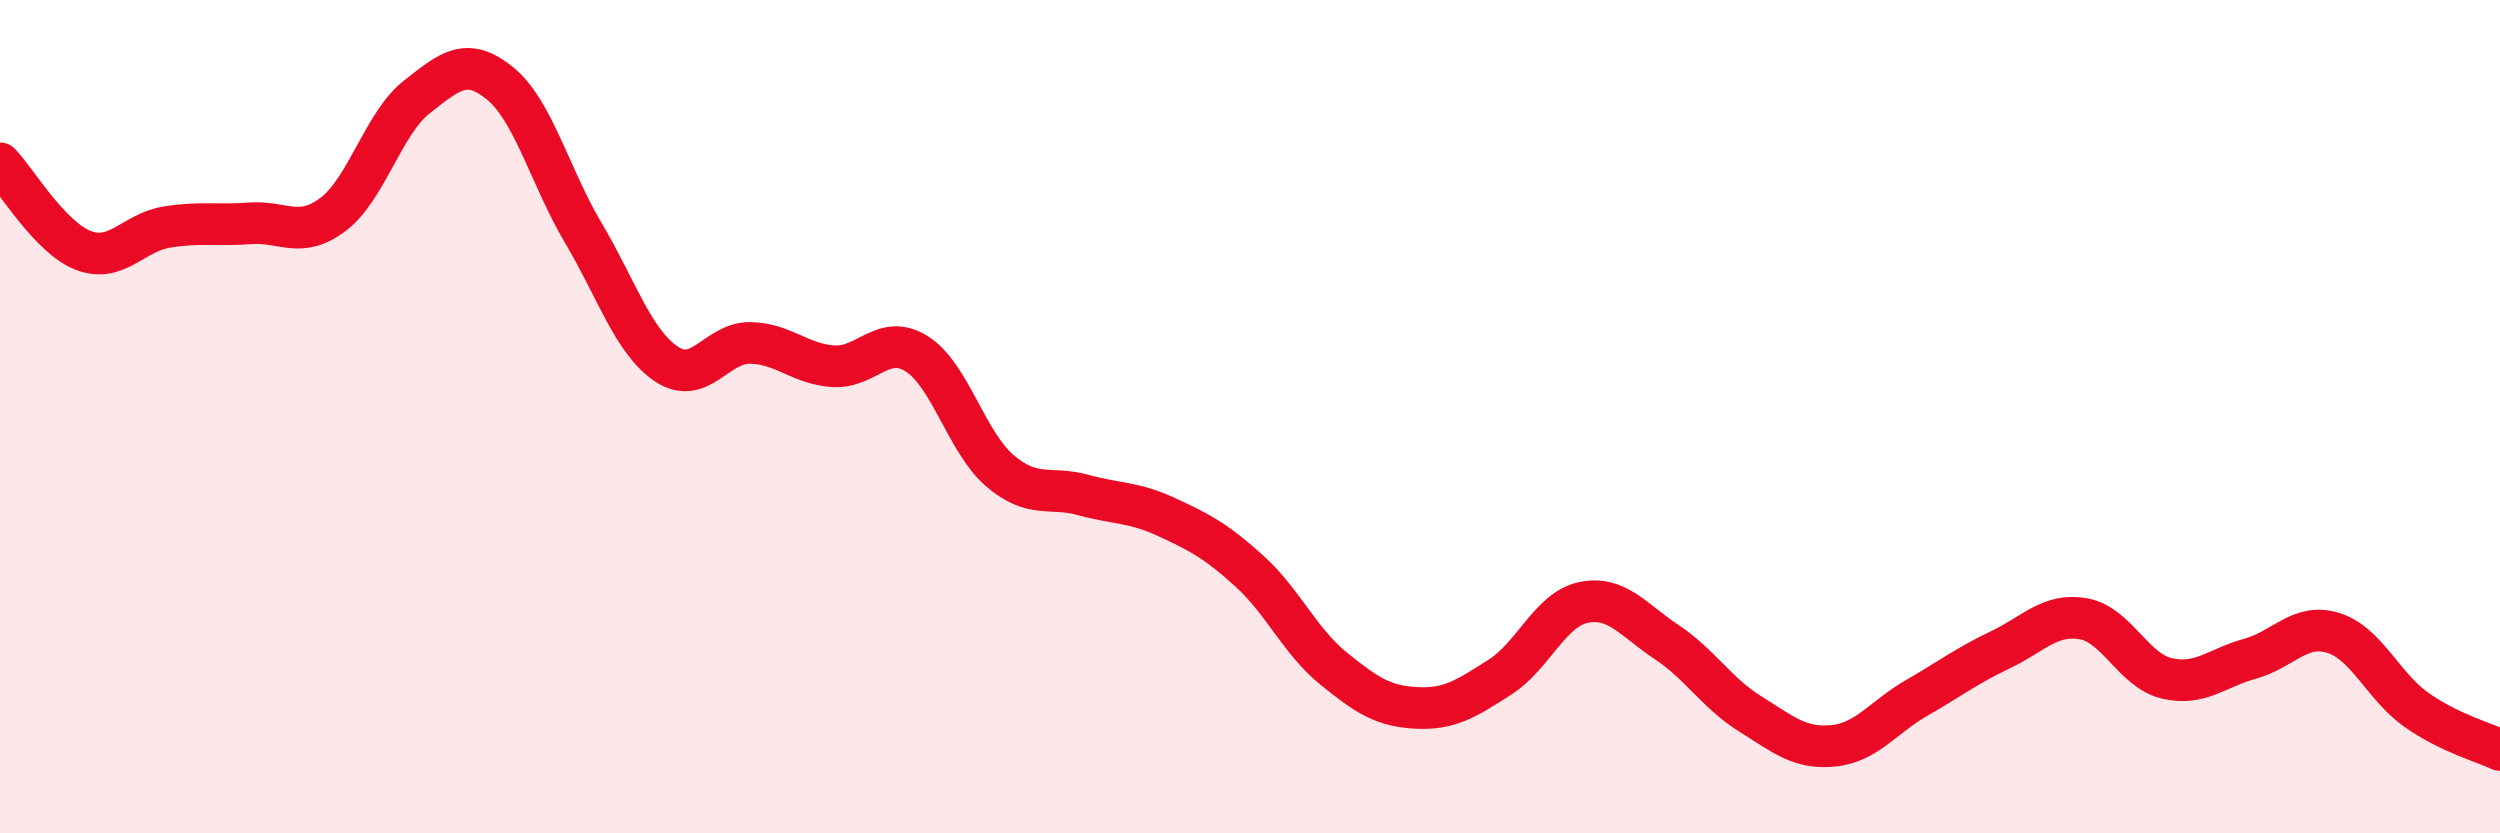
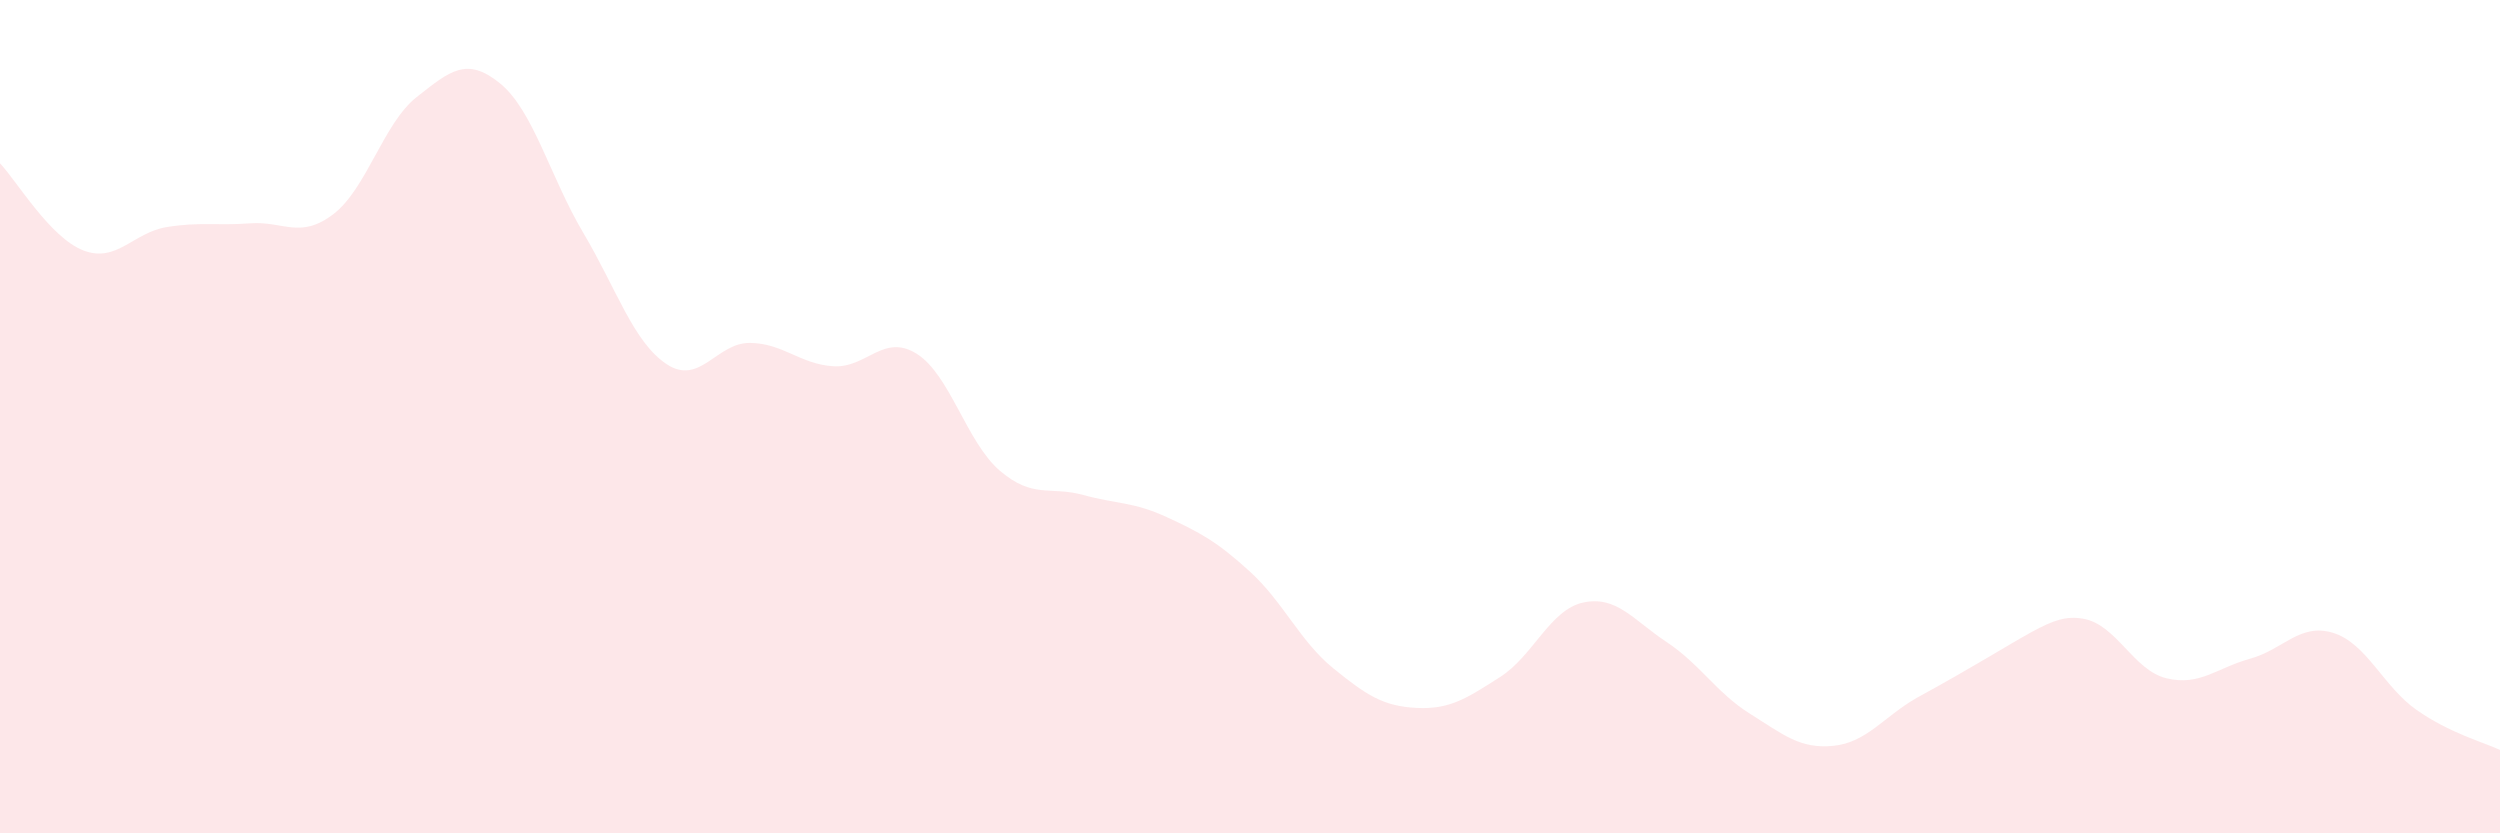
<svg xmlns="http://www.w3.org/2000/svg" width="60" height="20" viewBox="0 0 60 20">
-   <path d="M 0,3.92 C 0.4,4.34 1.2,5.7 2,6.01 C 2.8,6.32 3.2,5.58 4,5.45 C 4.8,5.32 5.2,5.42 6,5.36 C 6.8,5.3 7.2,5.75 8,5.14 C 8.8,4.53 9.2,2.96 10,2.33 C 10.8,1.7 11.2,1.35 12,2 C 12.8,2.65 13.2,4.24 14,5.59 C 14.8,6.94 15.2,8.21 16,8.74 C 16.8,9.27 17.2,8.22 18,8.23 C 18.8,8.24 19.2,8.74 20,8.79 C 20.8,8.84 21.2,7.99 22,8.49 C 22.8,8.99 23.2,10.62 24,11.3 C 24.8,11.98 25.2,11.66 26,11.88 C 26.8,12.1 27.2,12.04 28,12.41 C 28.8,12.78 29.2,12.99 30,13.72 C 30.8,14.45 31.2,15.39 32,16.04 C 32.8,16.69 33.2,16.95 34,16.99 C 34.8,17.03 35.2,16.76 36,16.25 C 36.8,15.74 37.2,14.63 38,14.46 C 38.8,14.29 39.2,14.88 40,15.41 C 40.8,15.94 41.2,16.63 42,17.13 C 42.8,17.63 43.2,17.98 44,17.9 C 44.8,17.82 45.2,17.21 46,16.75 C 46.8,16.29 47.2,15.98 48,15.6 C 48.8,15.22 49.2,14.71 50,14.85 C 50.8,14.99 51.2,16.09 52,16.28 C 52.8,16.47 53.2,16.03 54,15.81 C 54.8,15.59 55.2,14.94 56,15.19 C 56.8,15.44 57.2,16.48 58,17.04 C 58.8,17.6 59.6,17.81 60,18L60 20L0 20Z" fill="#EB0A25" opacity="0.1" stroke-linecap="round" stroke-linejoin="round" />
-   <path d="M 0,3.92 C 0.4,4.34 1.2,5.7 2,6.01 C 2.8,6.32 3.2,5.58 4,5.45 C 4.8,5.32 5.2,5.42 6,5.36 C 6.8,5.3 7.2,5.75 8,5.14 C 8.8,4.53 9.2,2.96 10,2.33 C 10.8,1.7 11.2,1.35 12,2 C 12.8,2.65 13.2,4.24 14,5.59 C 14.8,6.94 15.2,8.21 16,8.74 C 16.8,9.27 17.2,8.22 18,8.23 C 18.8,8.24 19.2,8.74 20,8.79 C 20.8,8.84 21.2,7.99 22,8.49 C 22.8,8.99 23.2,10.62 24,11.3 C 24.8,11.98 25.2,11.66 26,11.88 C 26.8,12.1 27.2,12.04 28,12.41 C 28.8,12.78 29.2,12.99 30,13.72 C 30.8,14.45 31.2,15.39 32,16.04 C 32.8,16.69 33.2,16.95 34,16.99 C 34.8,17.03 35.2,16.76 36,16.25 C 36.8,15.74 37.2,14.63 38,14.46 C 38.8,14.29 39.2,14.88 40,15.41 C 40.8,15.94 41.2,16.63 42,17.13 C 42.8,17.63 43.2,17.98 44,17.9 C 44.8,17.82 45.2,17.21 46,16.75 C 46.8,16.29 47.2,15.98 48,15.6 C 48.8,15.22 49.2,14.71 50,14.85 C 50.8,14.99 51.2,16.09 52,16.28 C 52.8,16.47 53.2,16.03 54,15.81 C 54.8,15.59 55.2,14.94 56,15.19 C 56.8,15.44 57.2,16.48 58,17.04 C 58.8,17.6 59.6,17.81 60,18" stroke="#EB0A25" stroke-width="1" fill="none" stroke-linecap="round" stroke-linejoin="round" />
+   <path d="M 0,3.92 C 0.4,4.34 1.2,5.7 2,6.01 C 2.8,6.32 3.2,5.58 4,5.45 C 4.8,5.32 5.2,5.42 6,5.36 C 6.8,5.3 7.2,5.75 8,5.14 C 8.8,4.53 9.2,2.96 10,2.33 C 10.8,1.7 11.2,1.35 12,2 C 12.8,2.65 13.2,4.24 14,5.59 C 14.8,6.94 15.2,8.21 16,8.74 C 16.8,9.27 17.2,8.22 18,8.23 C 18.8,8.24 19.2,8.74 20,8.79 C 20.8,8.84 21.2,7.99 22,8.49 C 22.8,8.99 23.2,10.62 24,11.3 C 24.8,11.98 25.2,11.66 26,11.88 C 26.8,12.1 27.2,12.04 28,12.41 C 28.8,12.78 29.2,12.99 30,13.72 C 30.8,14.45 31.2,15.39 32,16.04 C 32.8,16.69 33.2,16.95 34,16.99 C 34.8,17.03 35.2,16.76 36,16.25 C 36.8,15.74 37.2,14.63 38,14.46 C 38.8,14.29 39.2,14.88 40,15.41 C 40.8,15.94 41.2,16.63 42,17.13 C 42.8,17.63 43.2,17.98 44,17.9 C 44.8,17.82 45.2,17.21 46,16.75 C 48.8,15.22 49.2,14.71 50,14.85 C 50.8,14.99 51.2,16.09 52,16.28 C 52.8,16.47 53.2,16.03 54,15.81 C 54.8,15.59 55.2,14.94 56,15.19 C 56.8,15.44 57.2,16.48 58,17.04 C 58.8,17.6 59.6,17.81 60,18L60 20L0 20Z" fill="#EB0A25" opacity="0.1" stroke-linecap="round" stroke-linejoin="round" />
</svg>